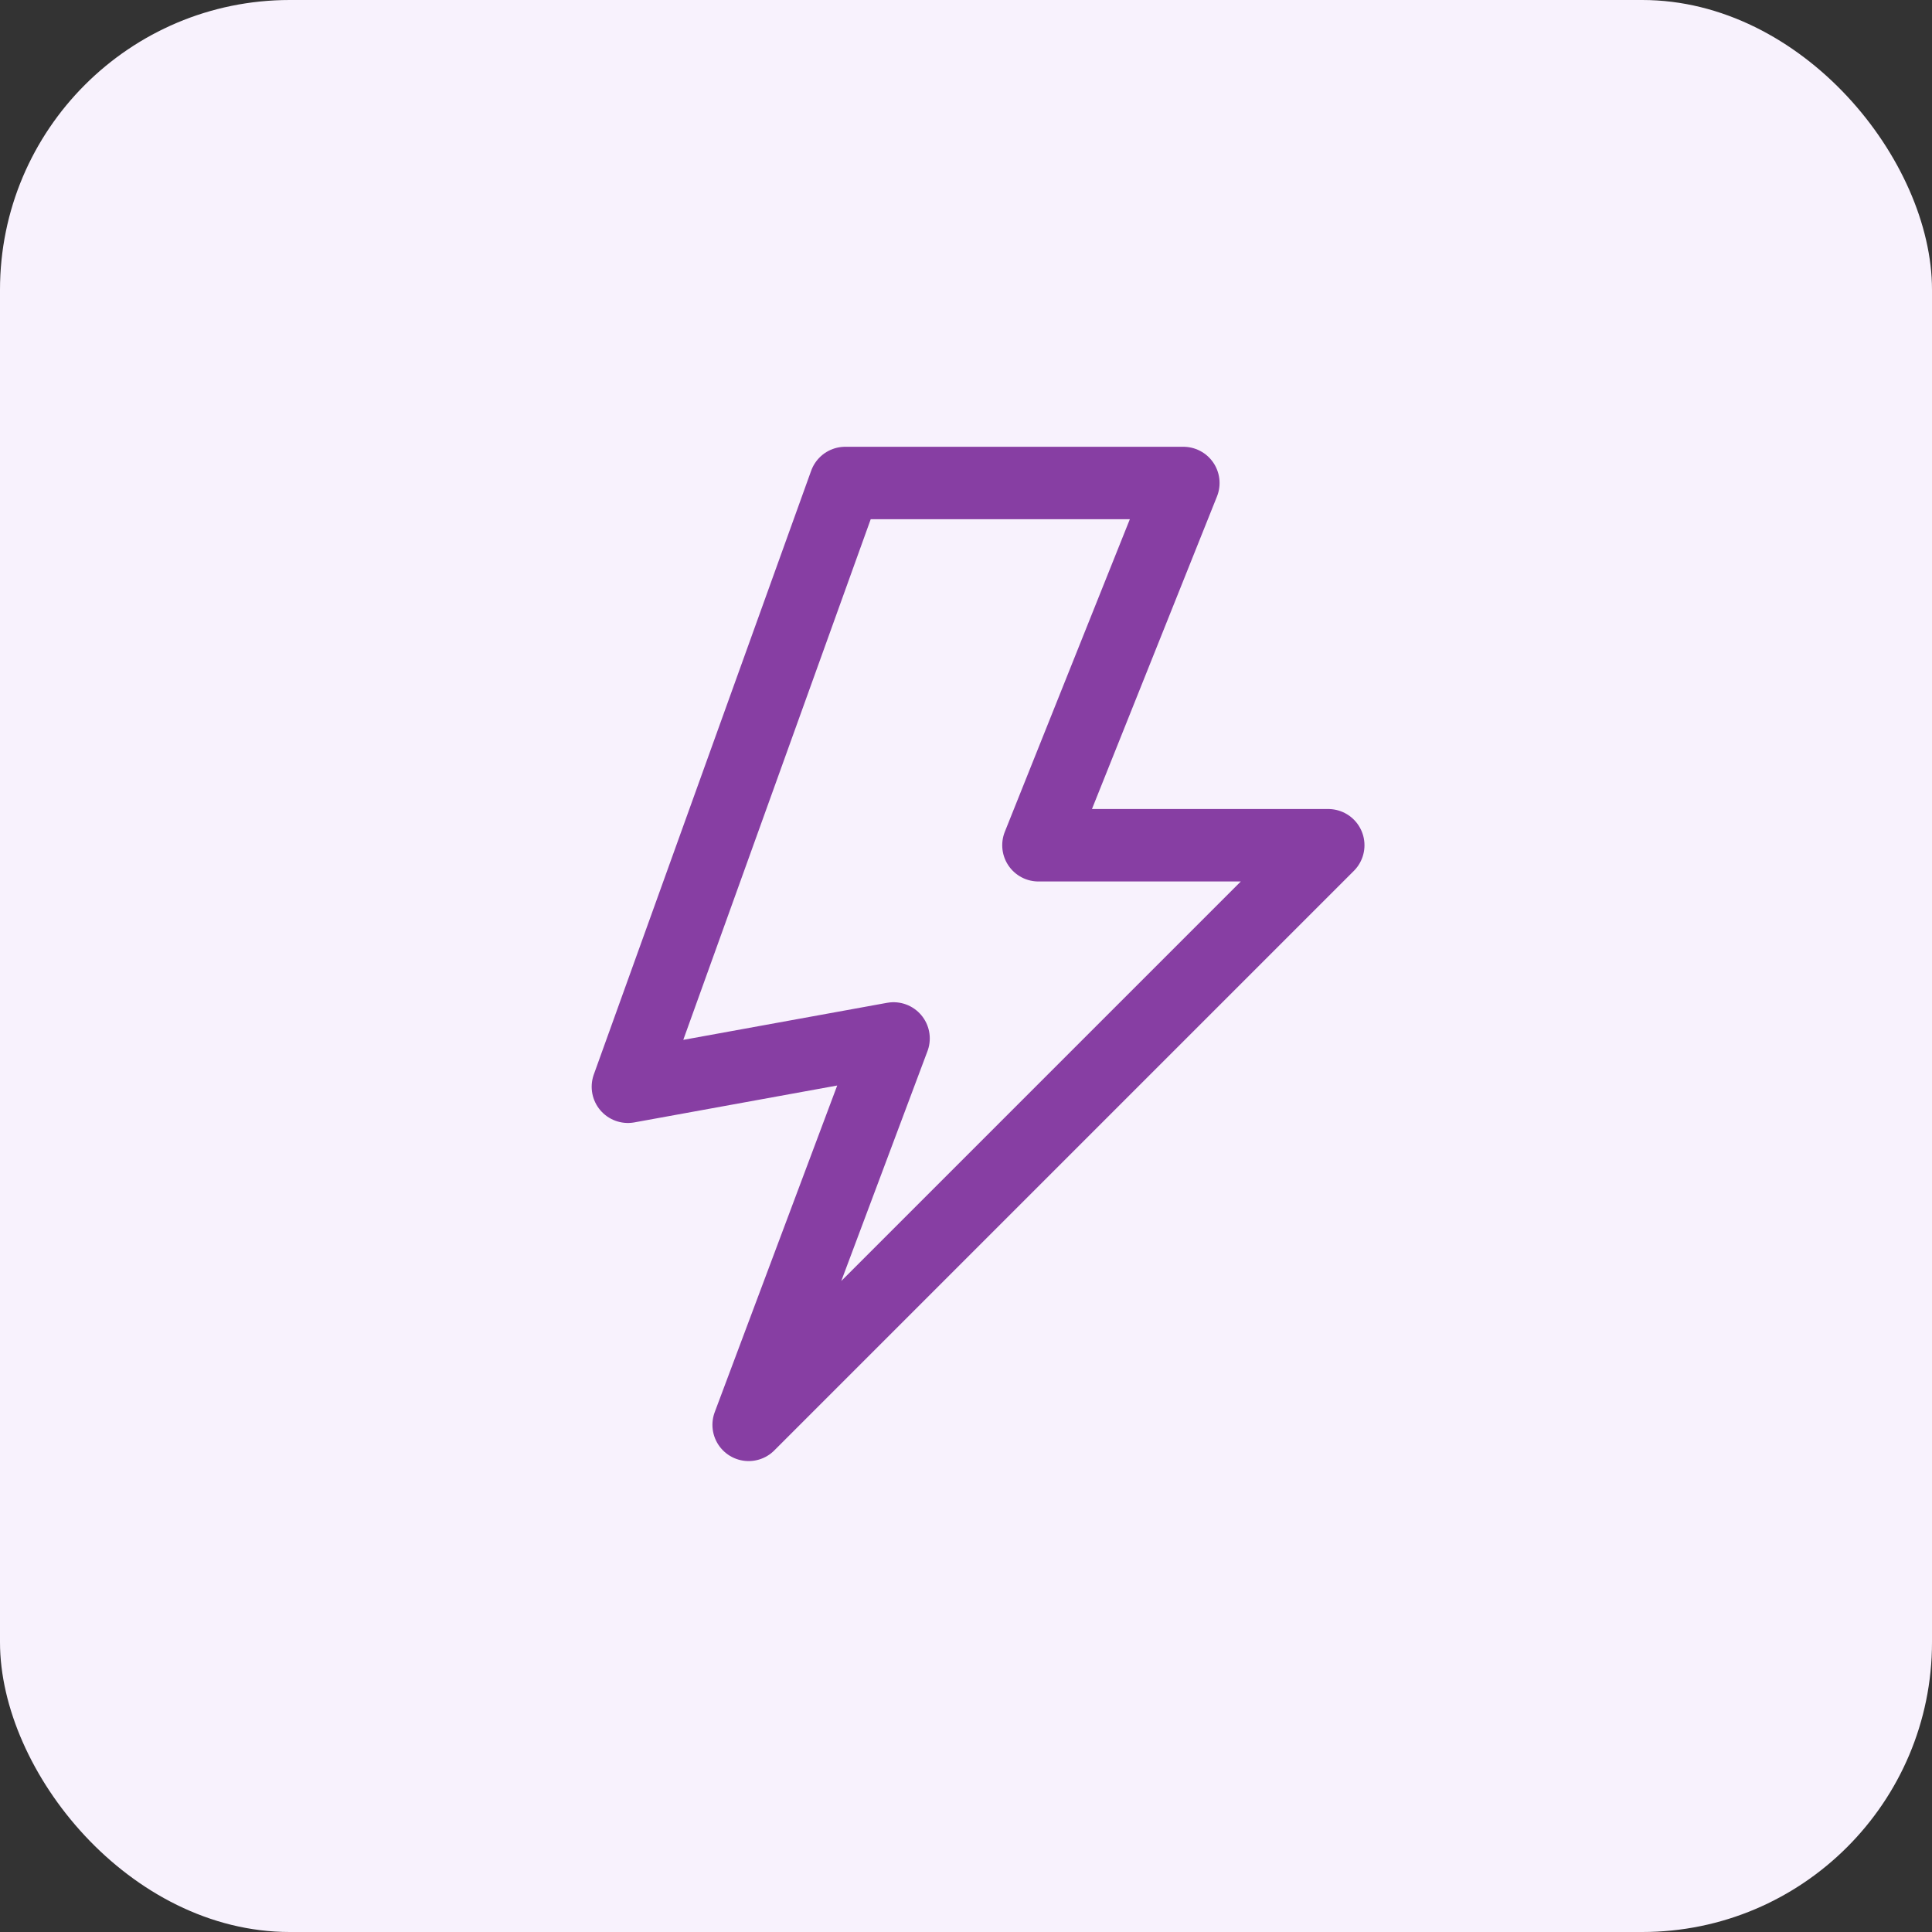
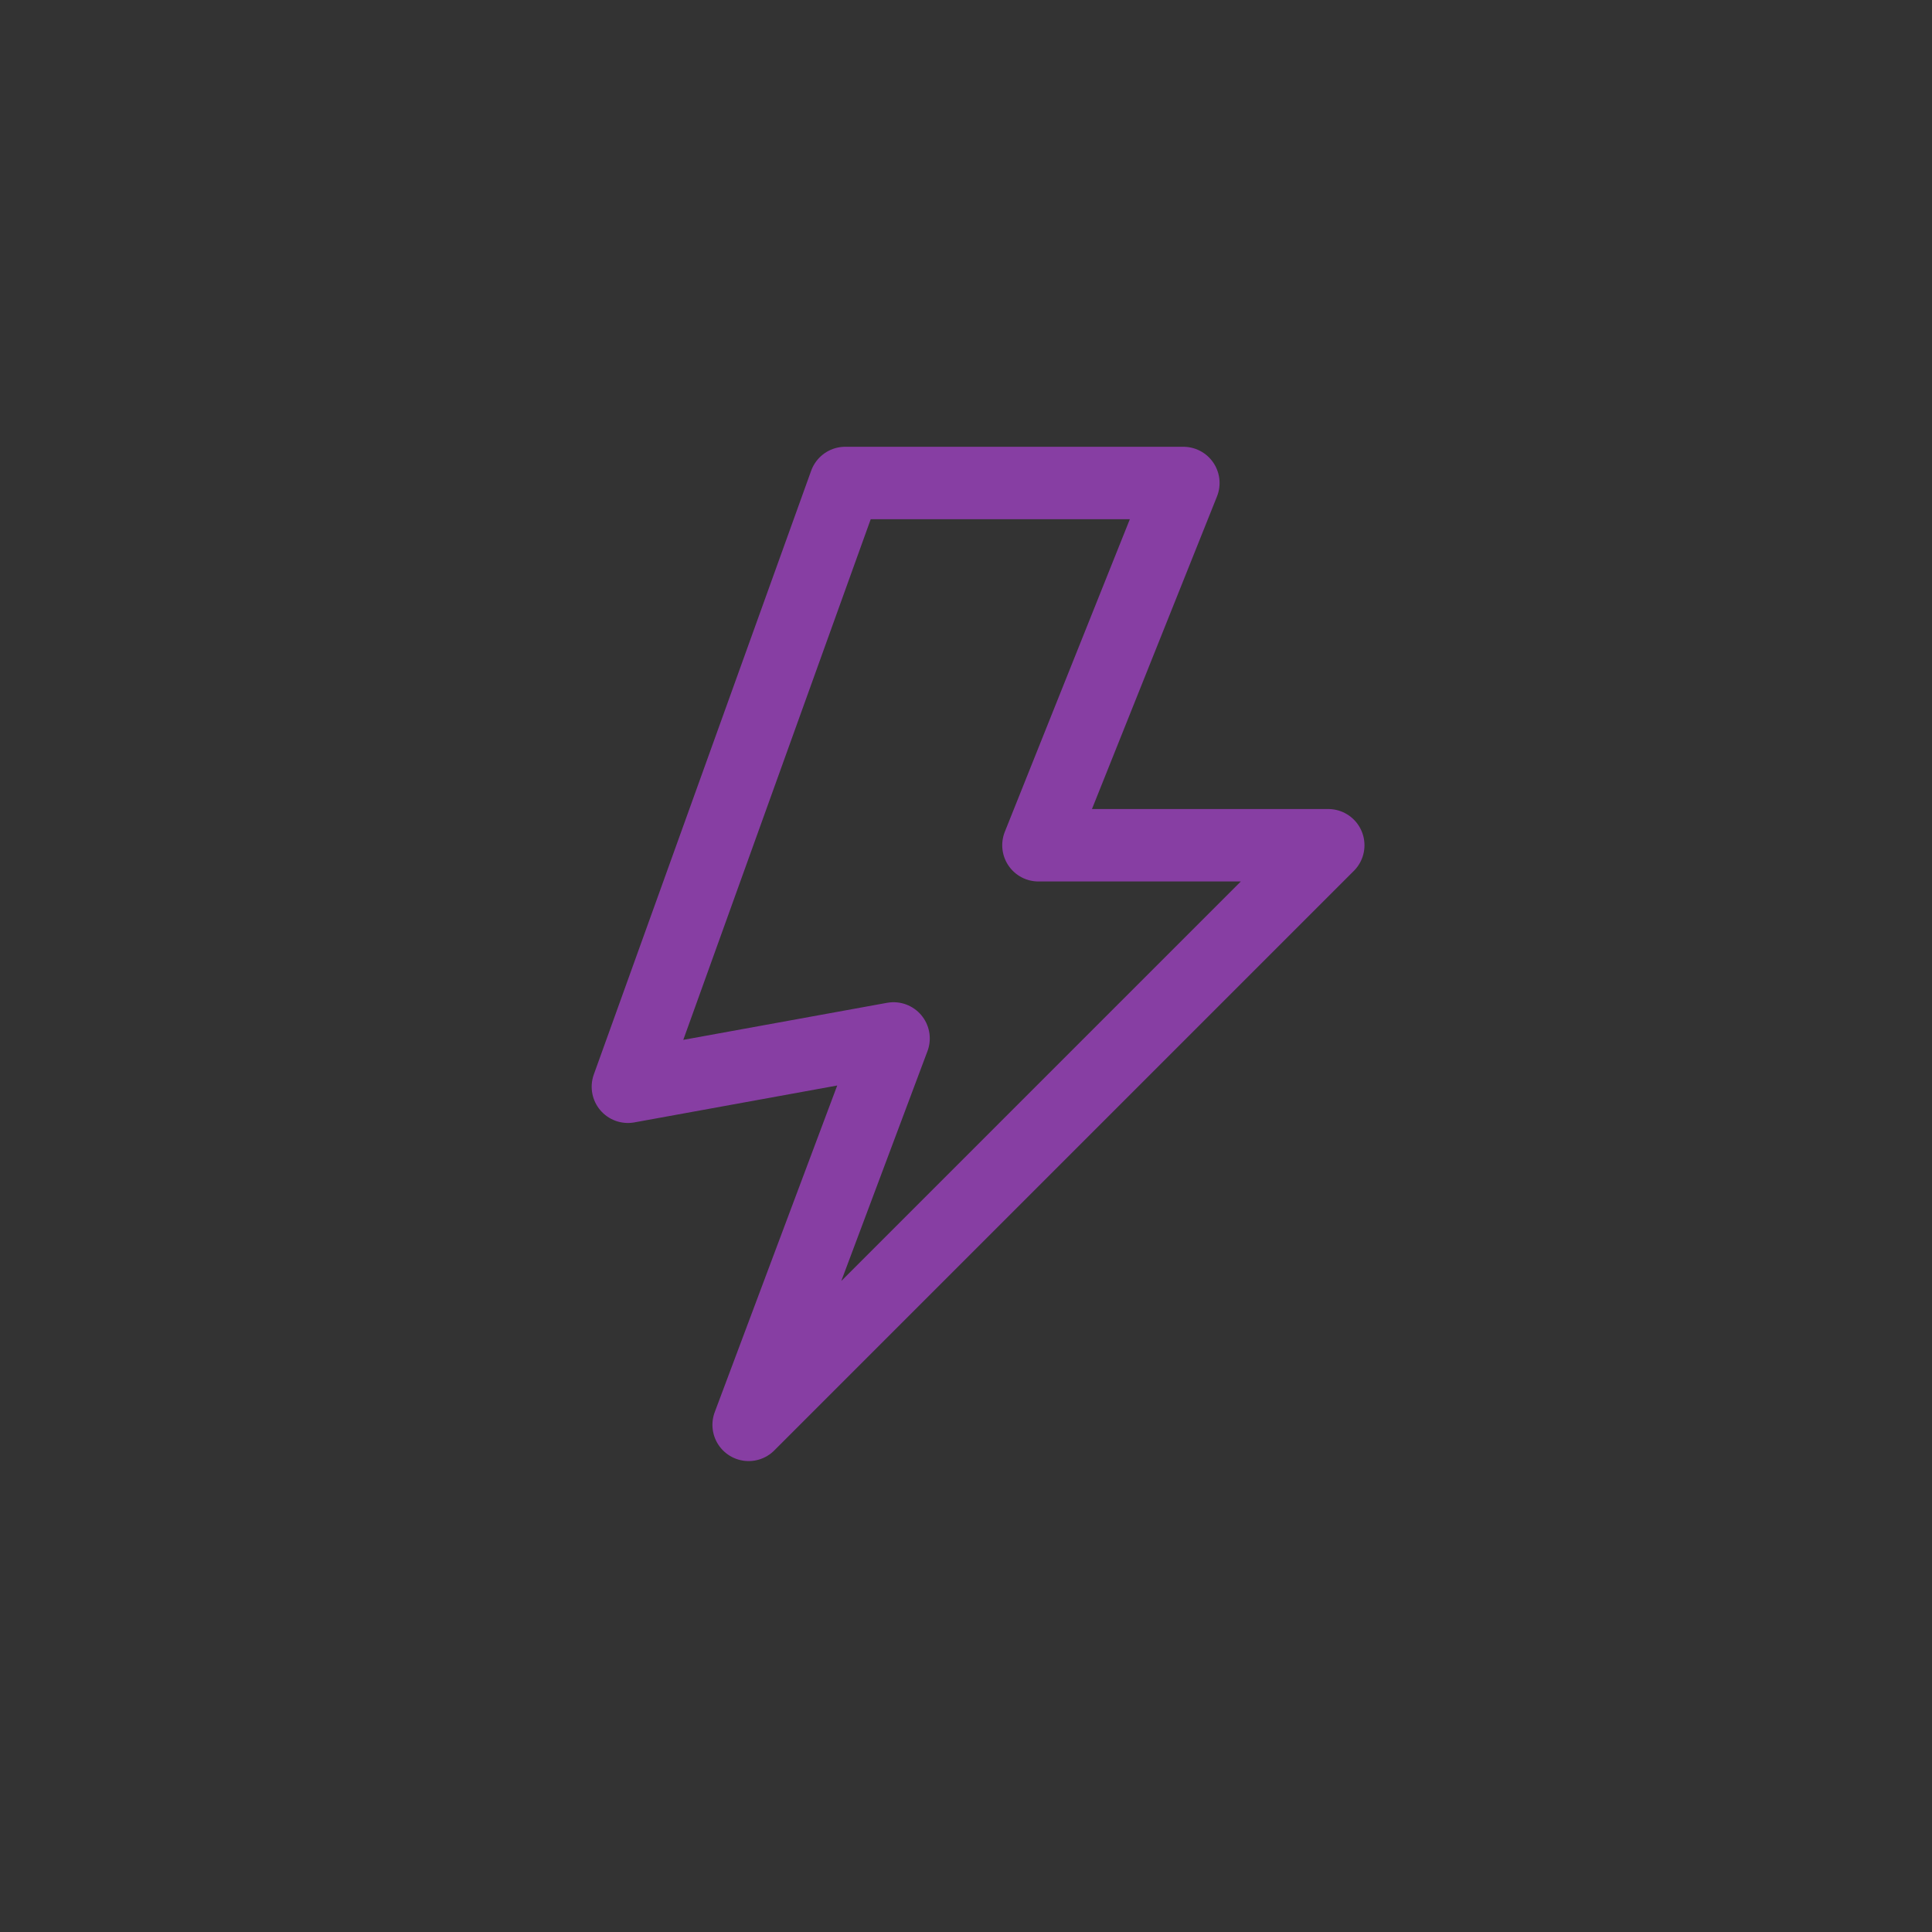
<svg xmlns="http://www.w3.org/2000/svg" width="40" height="40" viewBox="0 0 40 40" fill="none">
  <rect x="0" y="0" width="40" height="40" fill="#333333" stroke="none" />
-   <rect width="40" height="40" rx="6" fill="#F8F2FD" />
  <path d="M24.5 10H17.5L13 22.5L18.5 21.5L15.5 29.5L27.5 17.5H21.5L24.5 10Z" stroke="#873EA3" stroke-width="1.5" stroke-linecap="round" stroke-linejoin="round" />
</svg>